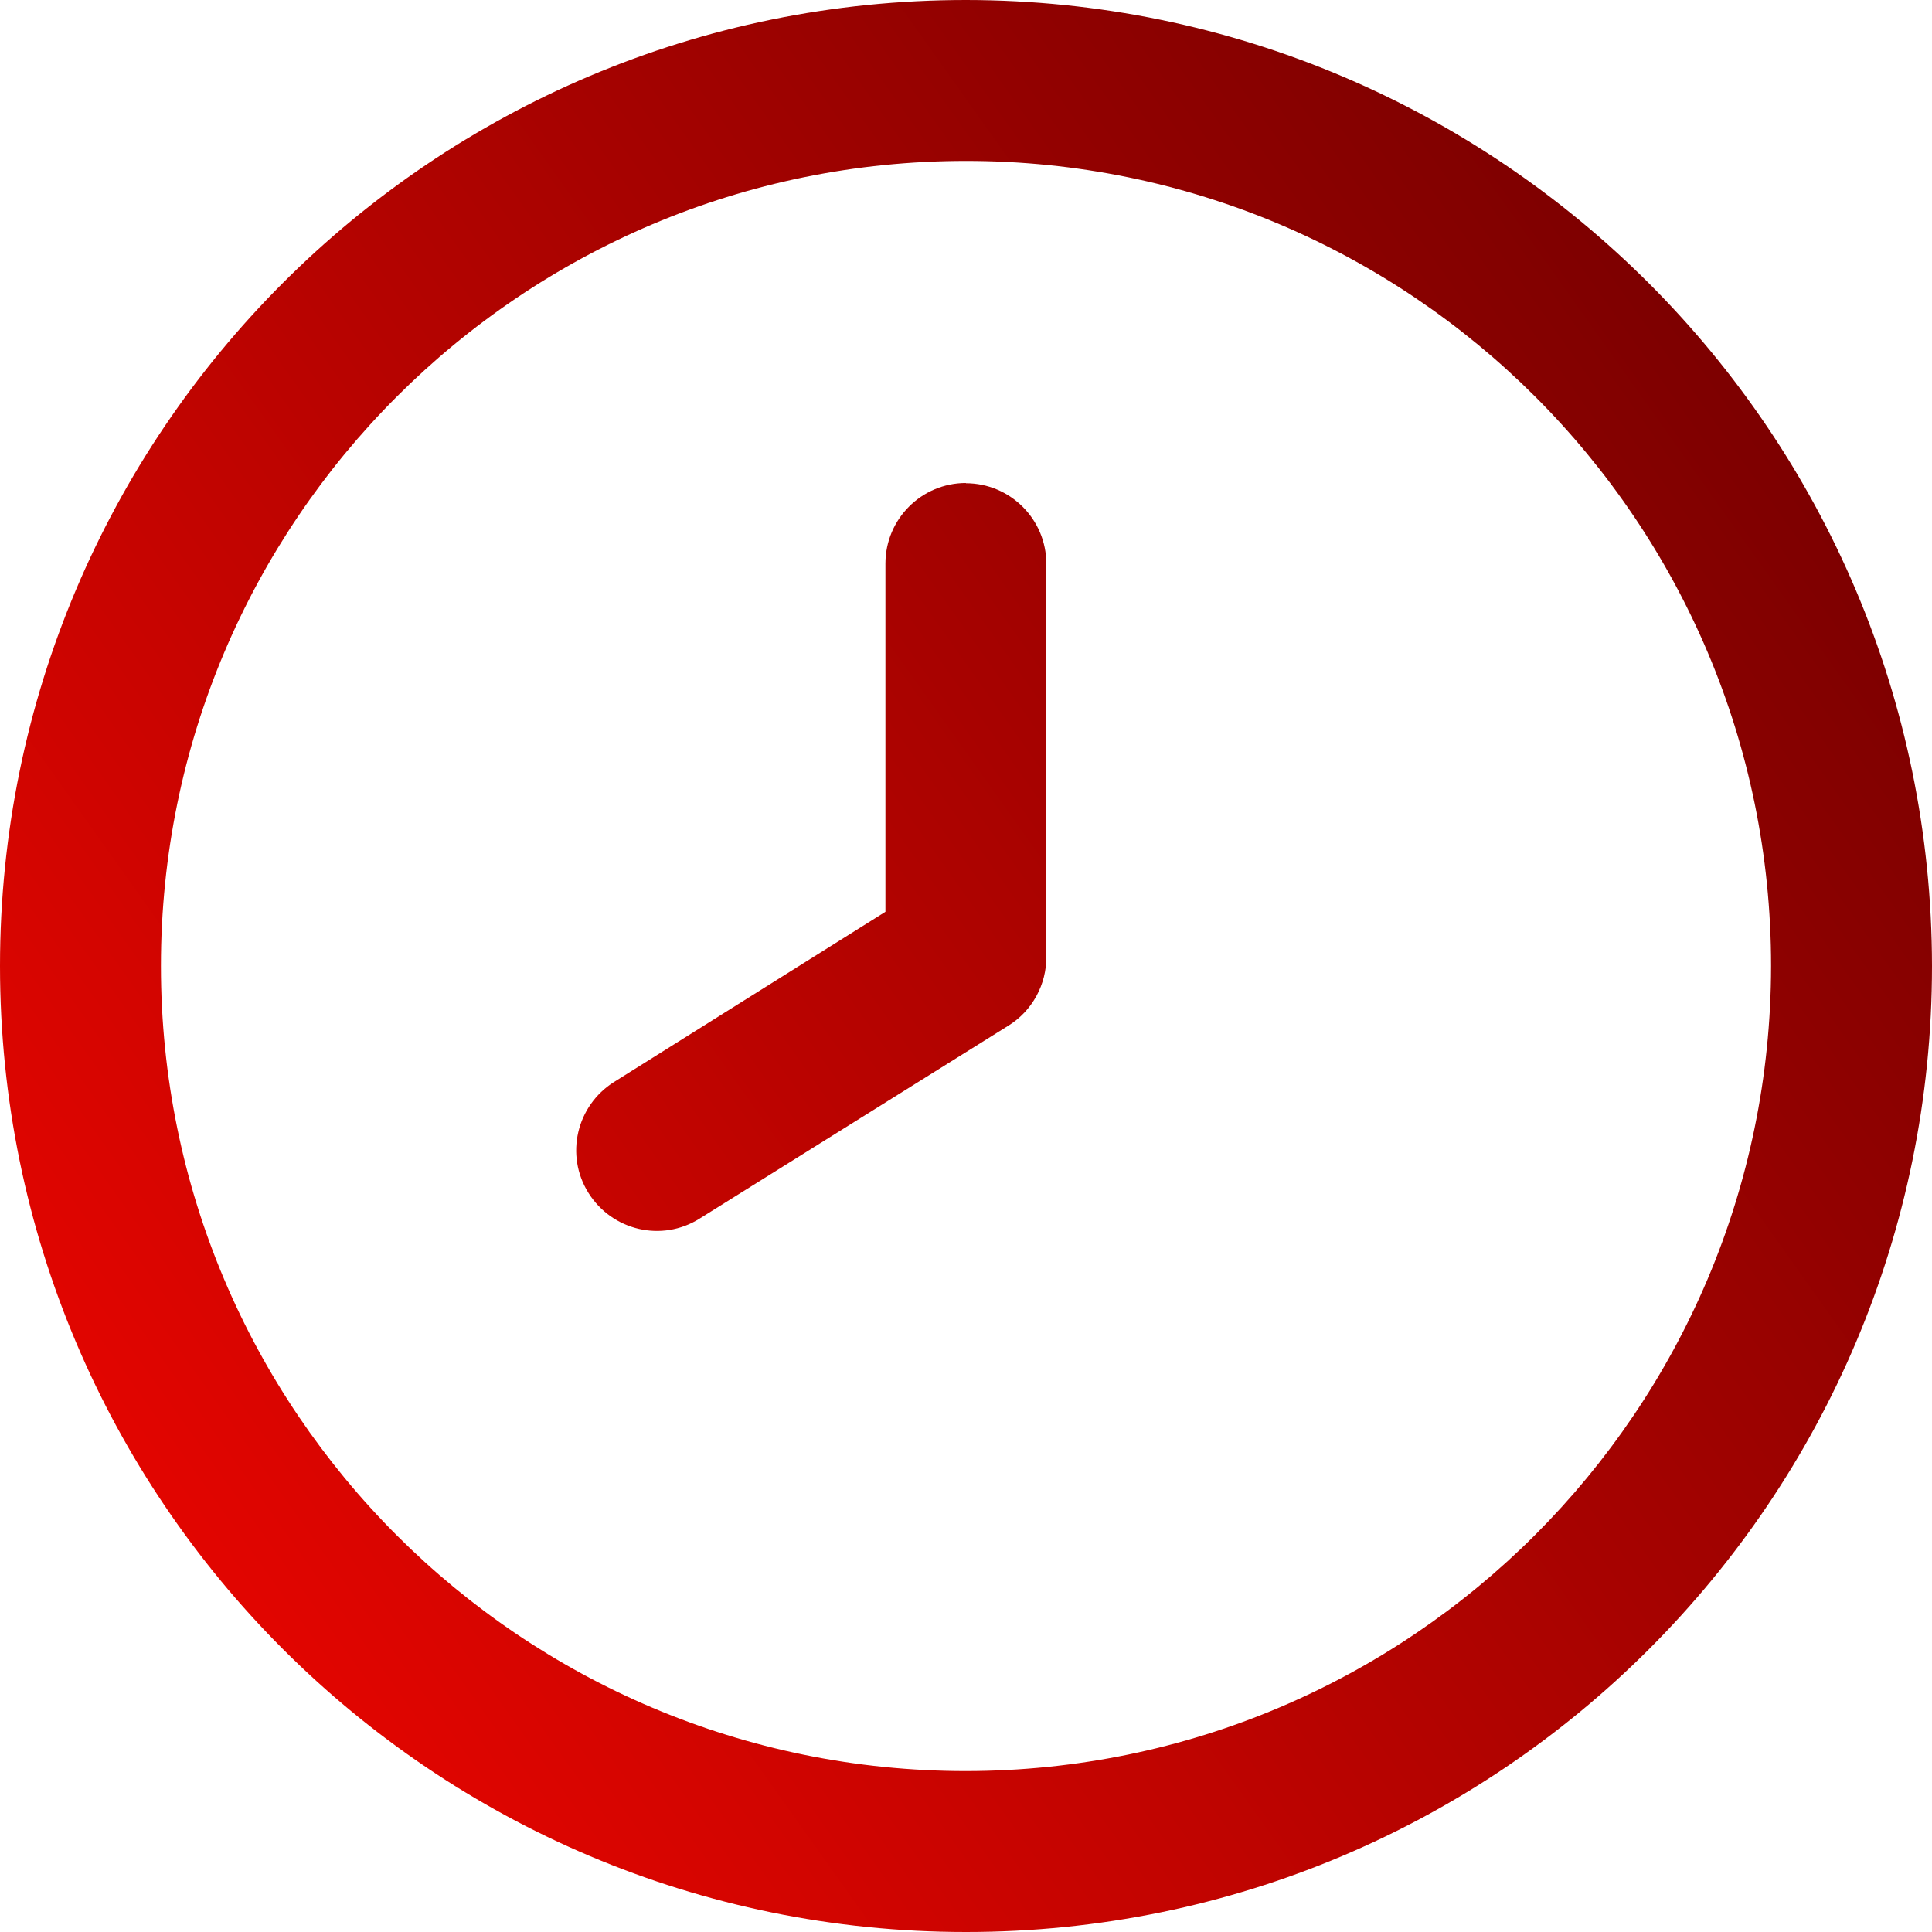
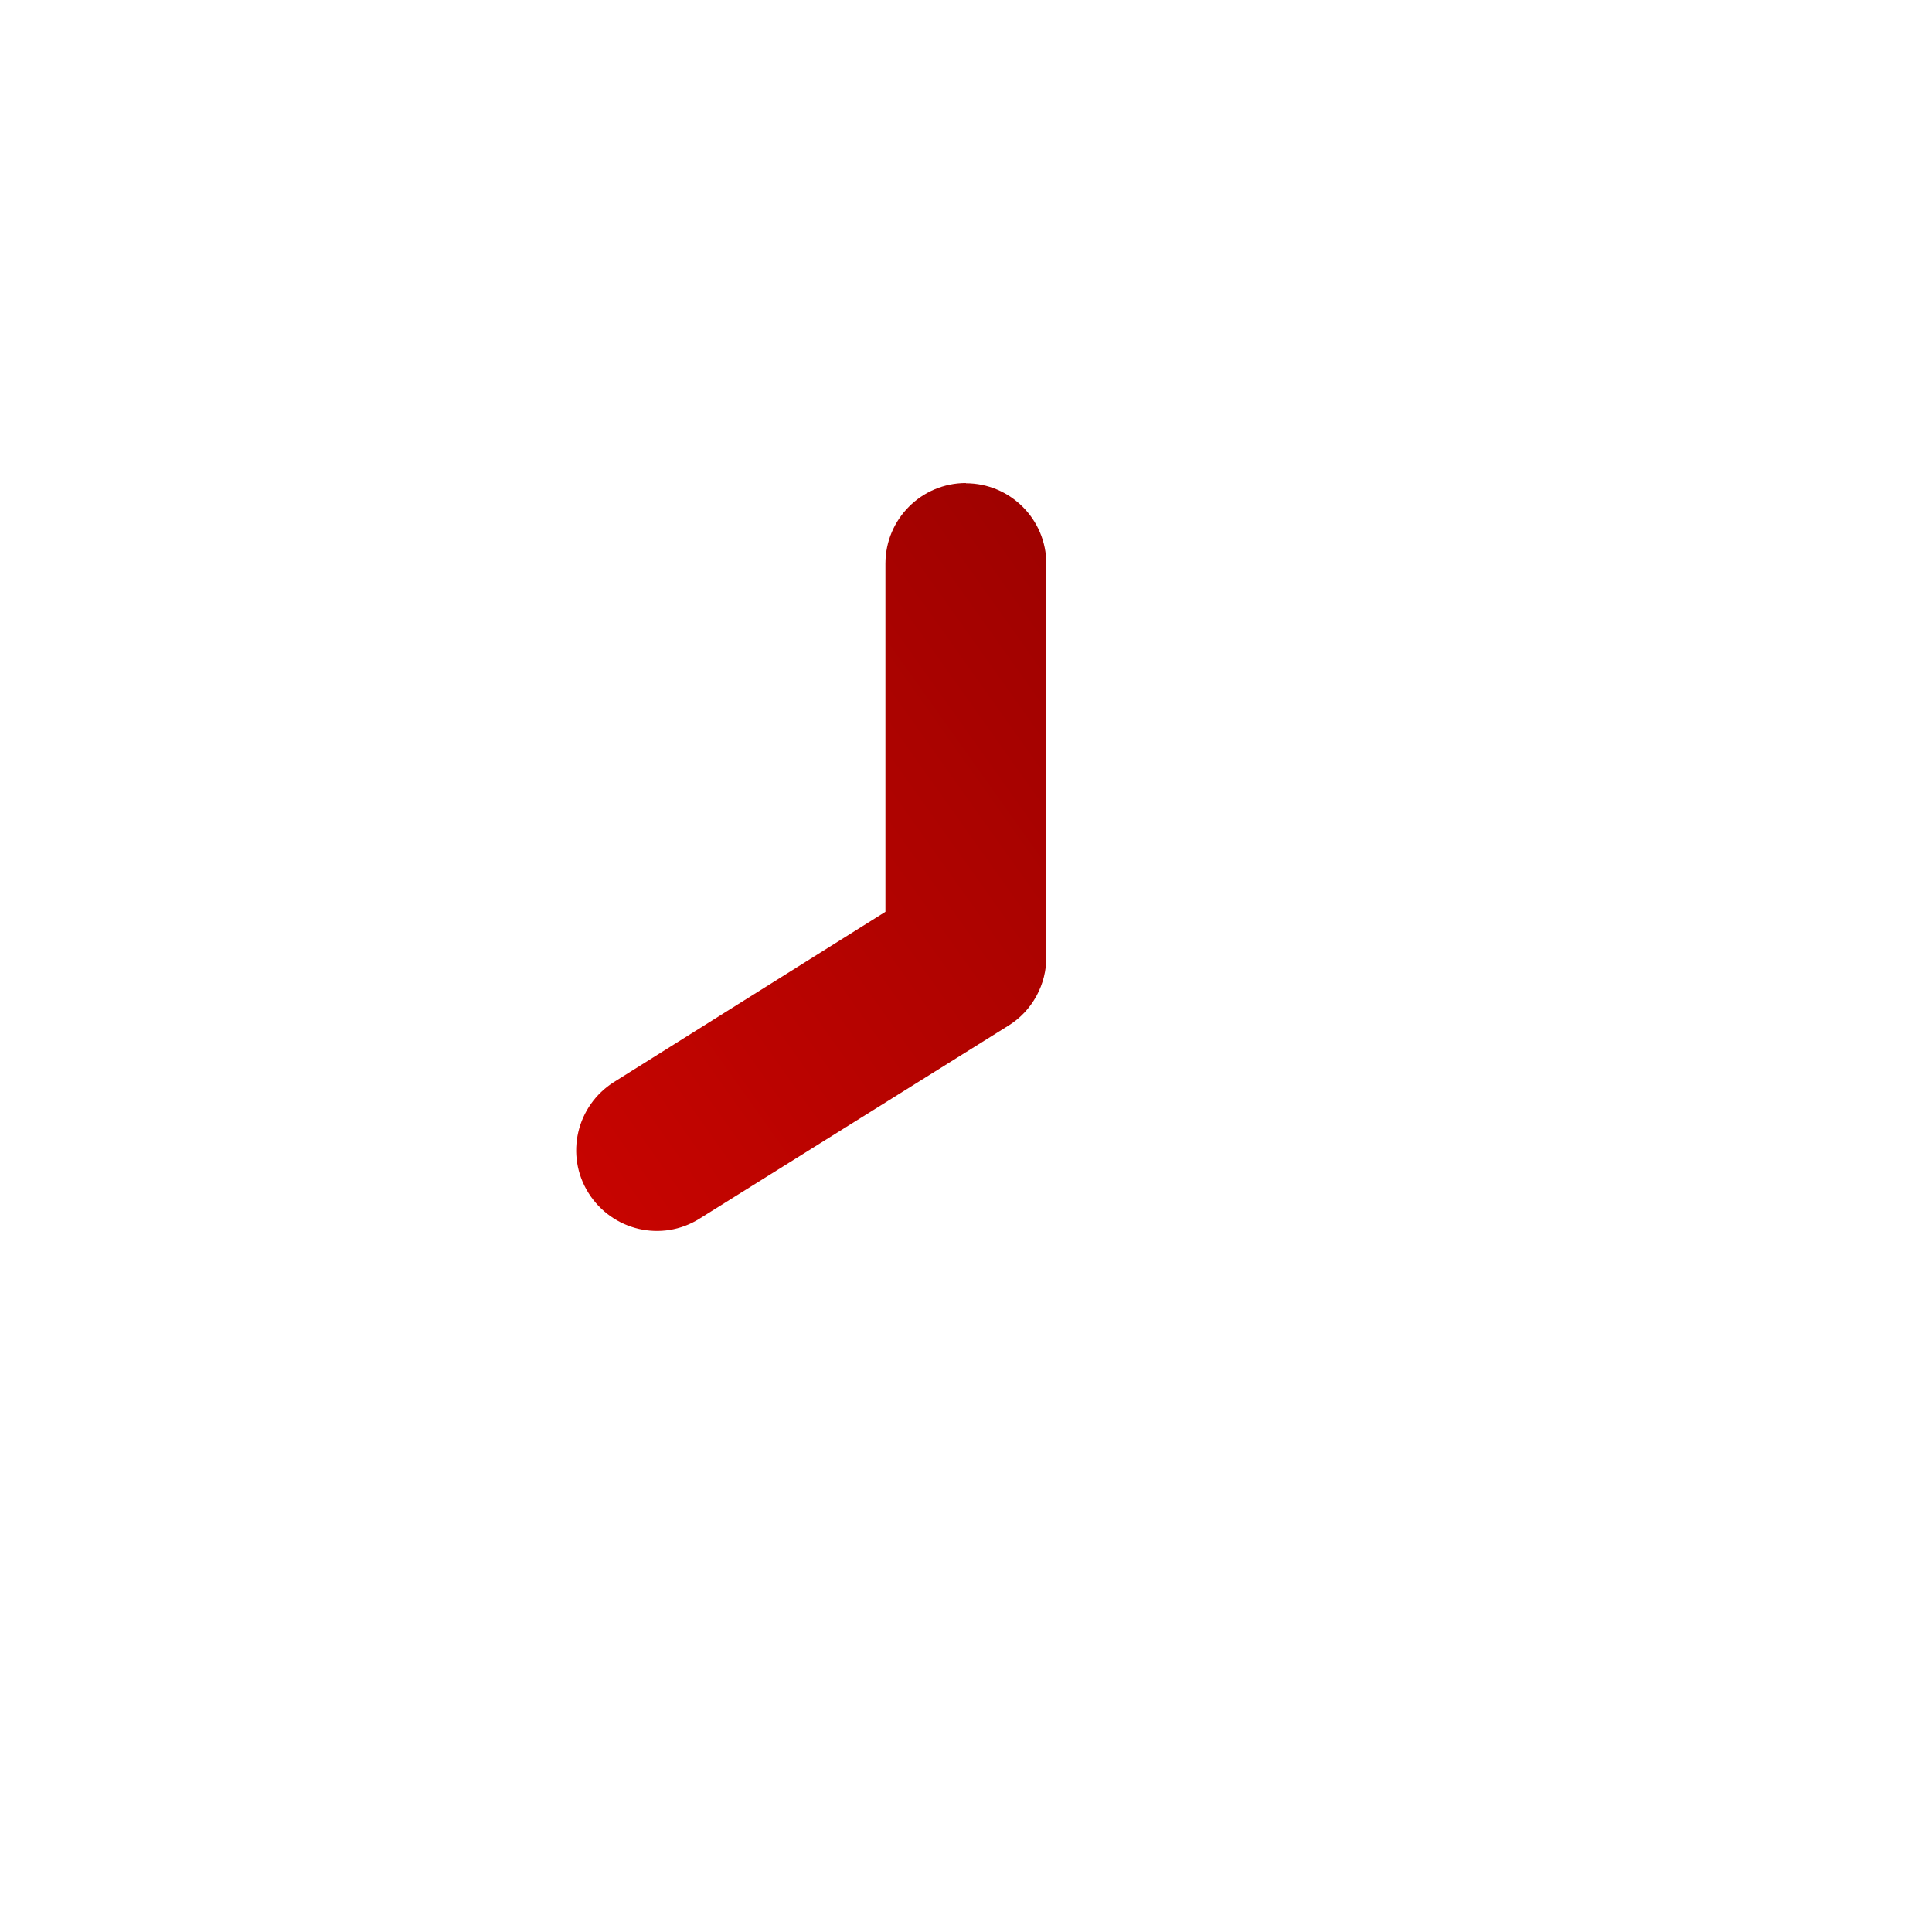
<svg xmlns="http://www.w3.org/2000/svg" width="74" height="74" viewBox="0 0 74 74" fill="none">
-   <path d="M37 0C16.563 0 0 16.563 0 37C0 57.437 16.563 74 37 74C57.437 74 74 57.437 74 37C73.981 16.572 57.428 0.019 37 0ZM37 67.836C19.974 67.836 6.164 54.036 6.164 37C6.164 19.964 19.974 6.164 37 6.164C54.026 6.164 67.836 19.964 67.836 37C67.818 54.017 54.026 67.818 37 67.836Z" fill="url(#paint0_linear_1231_126)" />
  <path d="M37 18.5C35.295 18.5 33.914 19.881 33.914 21.586V34.924L23.523 41.44C22.078 42.348 21.633 44.248 22.541 45.694C23.449 47.14 25.349 47.585 26.795 46.676L38.631 39.28C39.54 38.715 40.086 37.704 40.077 36.639V21.596C40.077 19.89 38.696 18.509 36.991 18.509L37 18.5Z" fill="url(#paint1_linear_1231_126)" />
  <defs>
    <linearGradient id="paint0_linear_1231_126" x1="-0.482" y1="63.629" x2="70.404" y2="13.273" gradientUnits="userSpaceOnUse">
      <stop stop-color="#EE0600" />
      <stop offset="1" stop-color="#780000" />
    </linearGradient>
    <linearGradient id="paint1_linear_1231_126" x1="-4.199" y1="58.392" x2="66.678" y2="8.036" gradientUnits="userSpaceOnUse">
      <stop stop-color="#EE0600" />
      <stop offset="1" stop-color="#780000" />
    </linearGradient>
  </defs>
</svg>